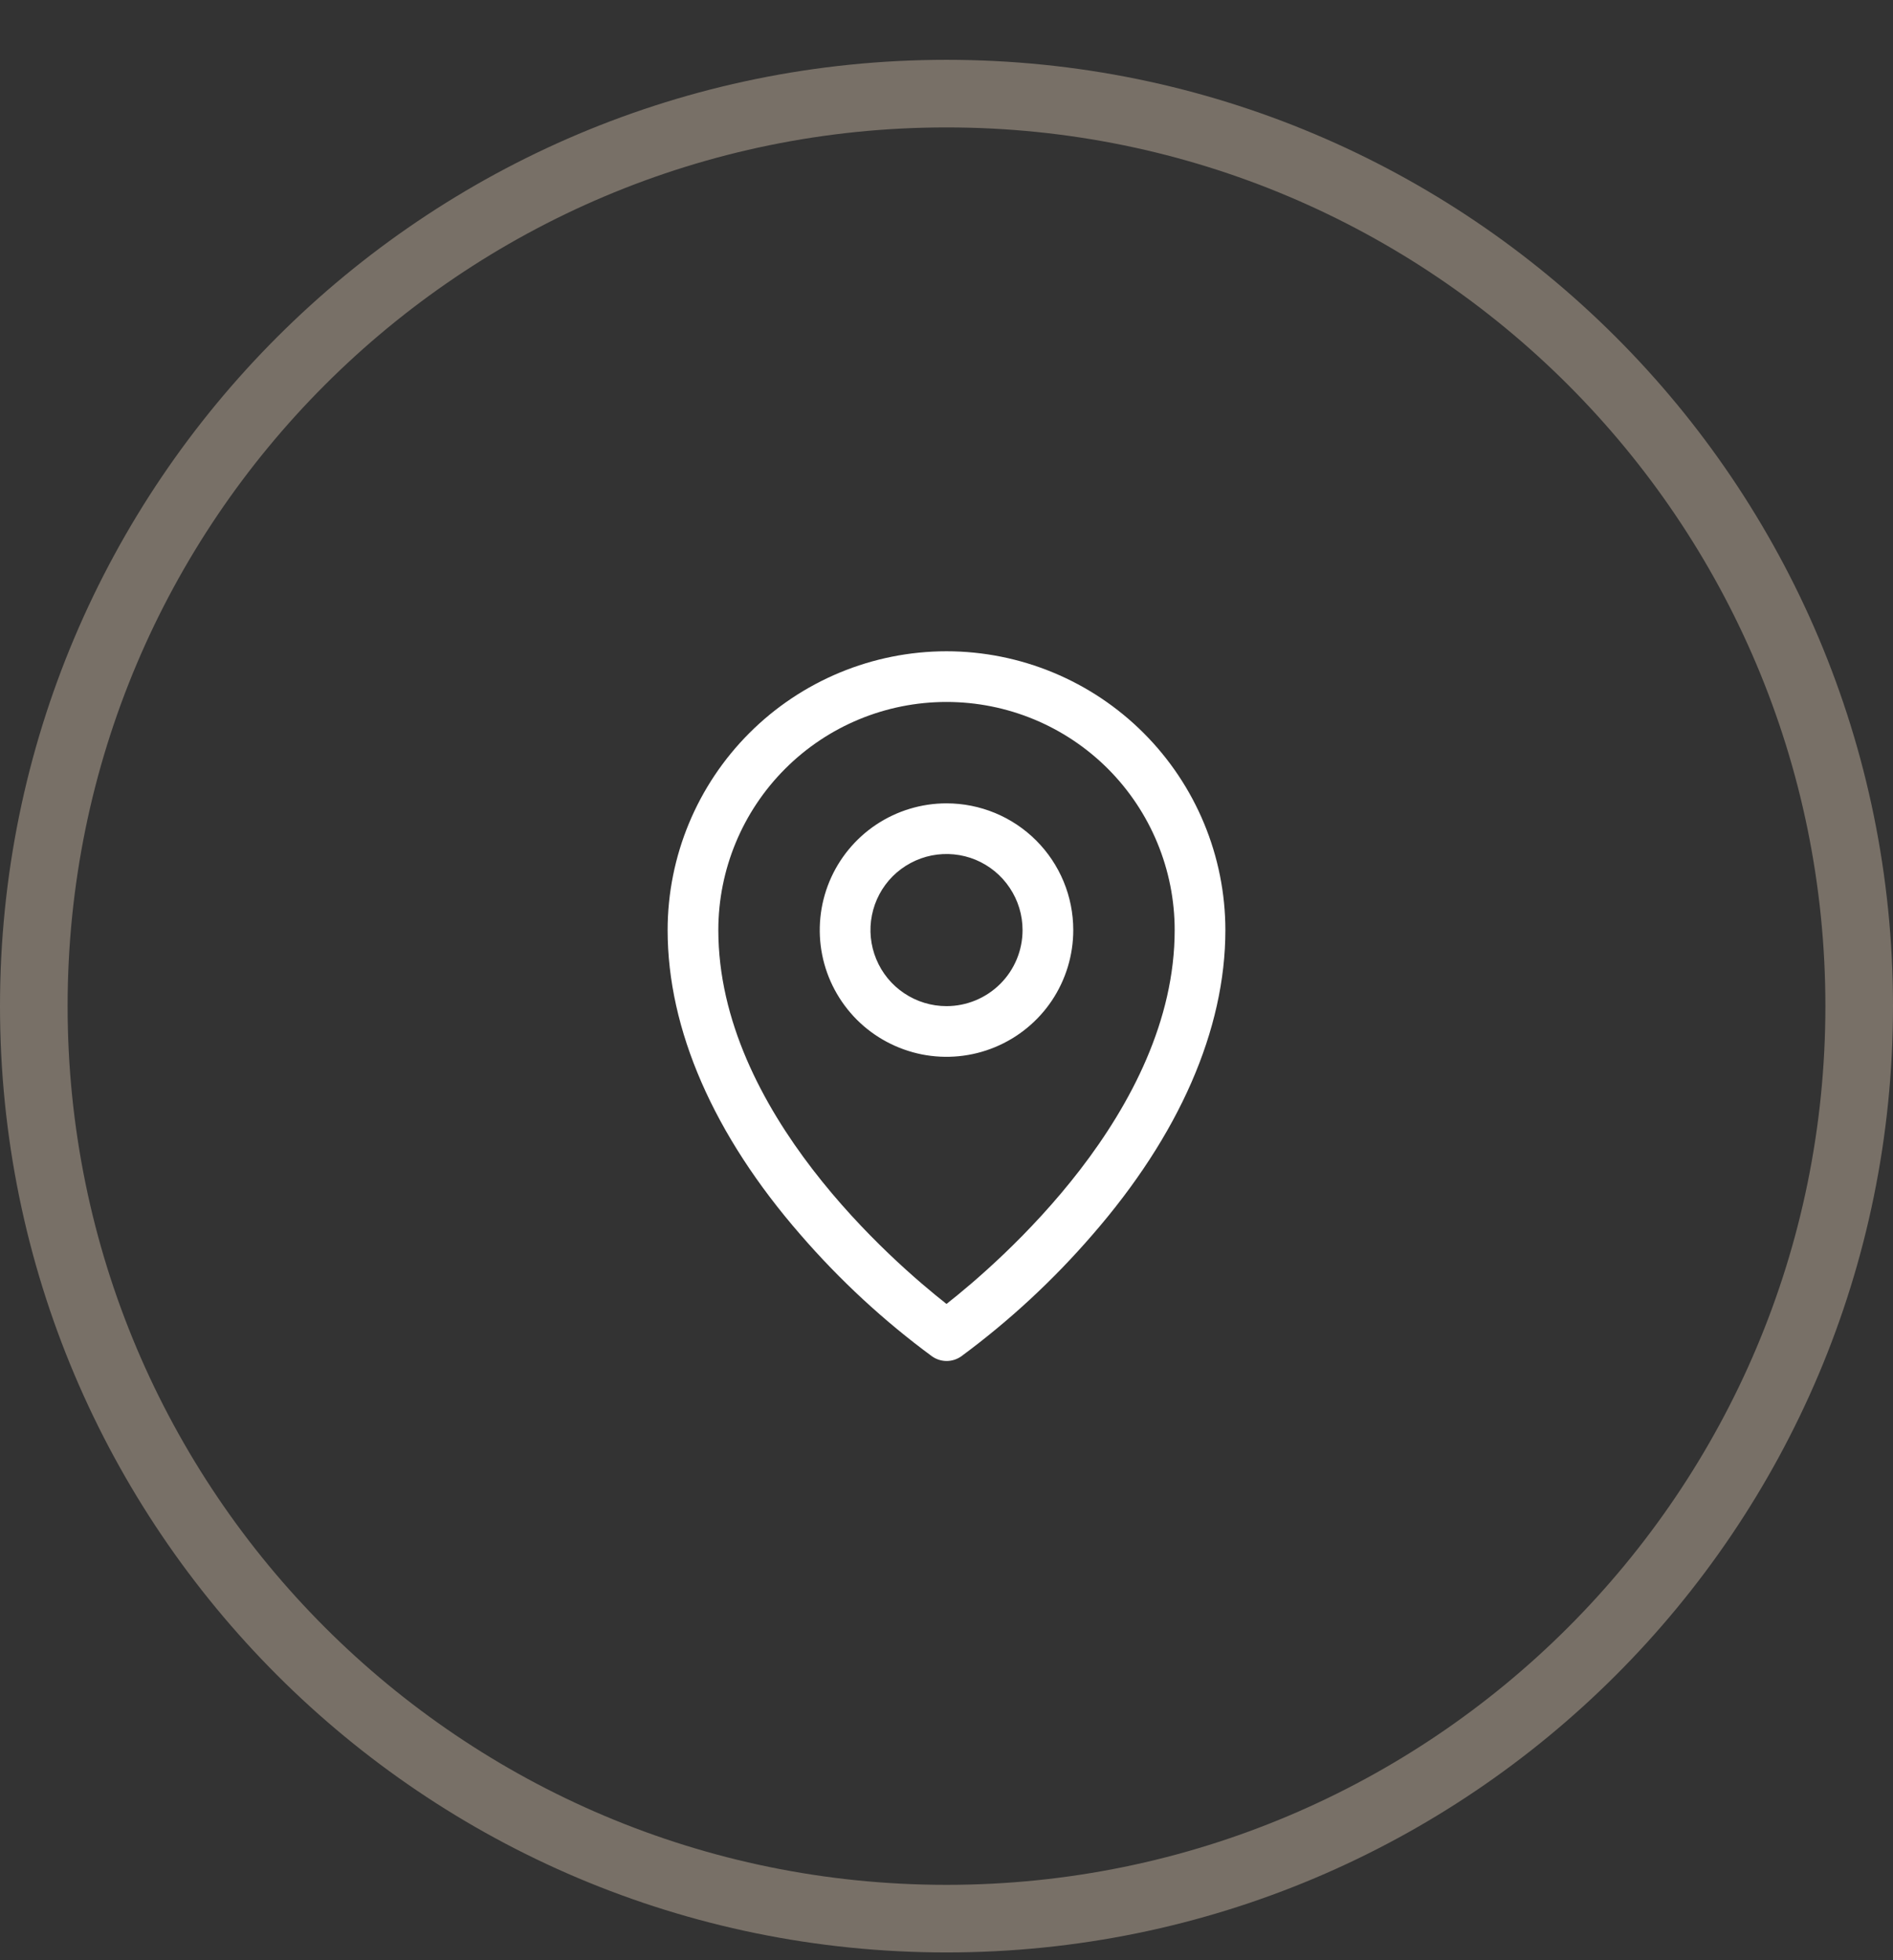
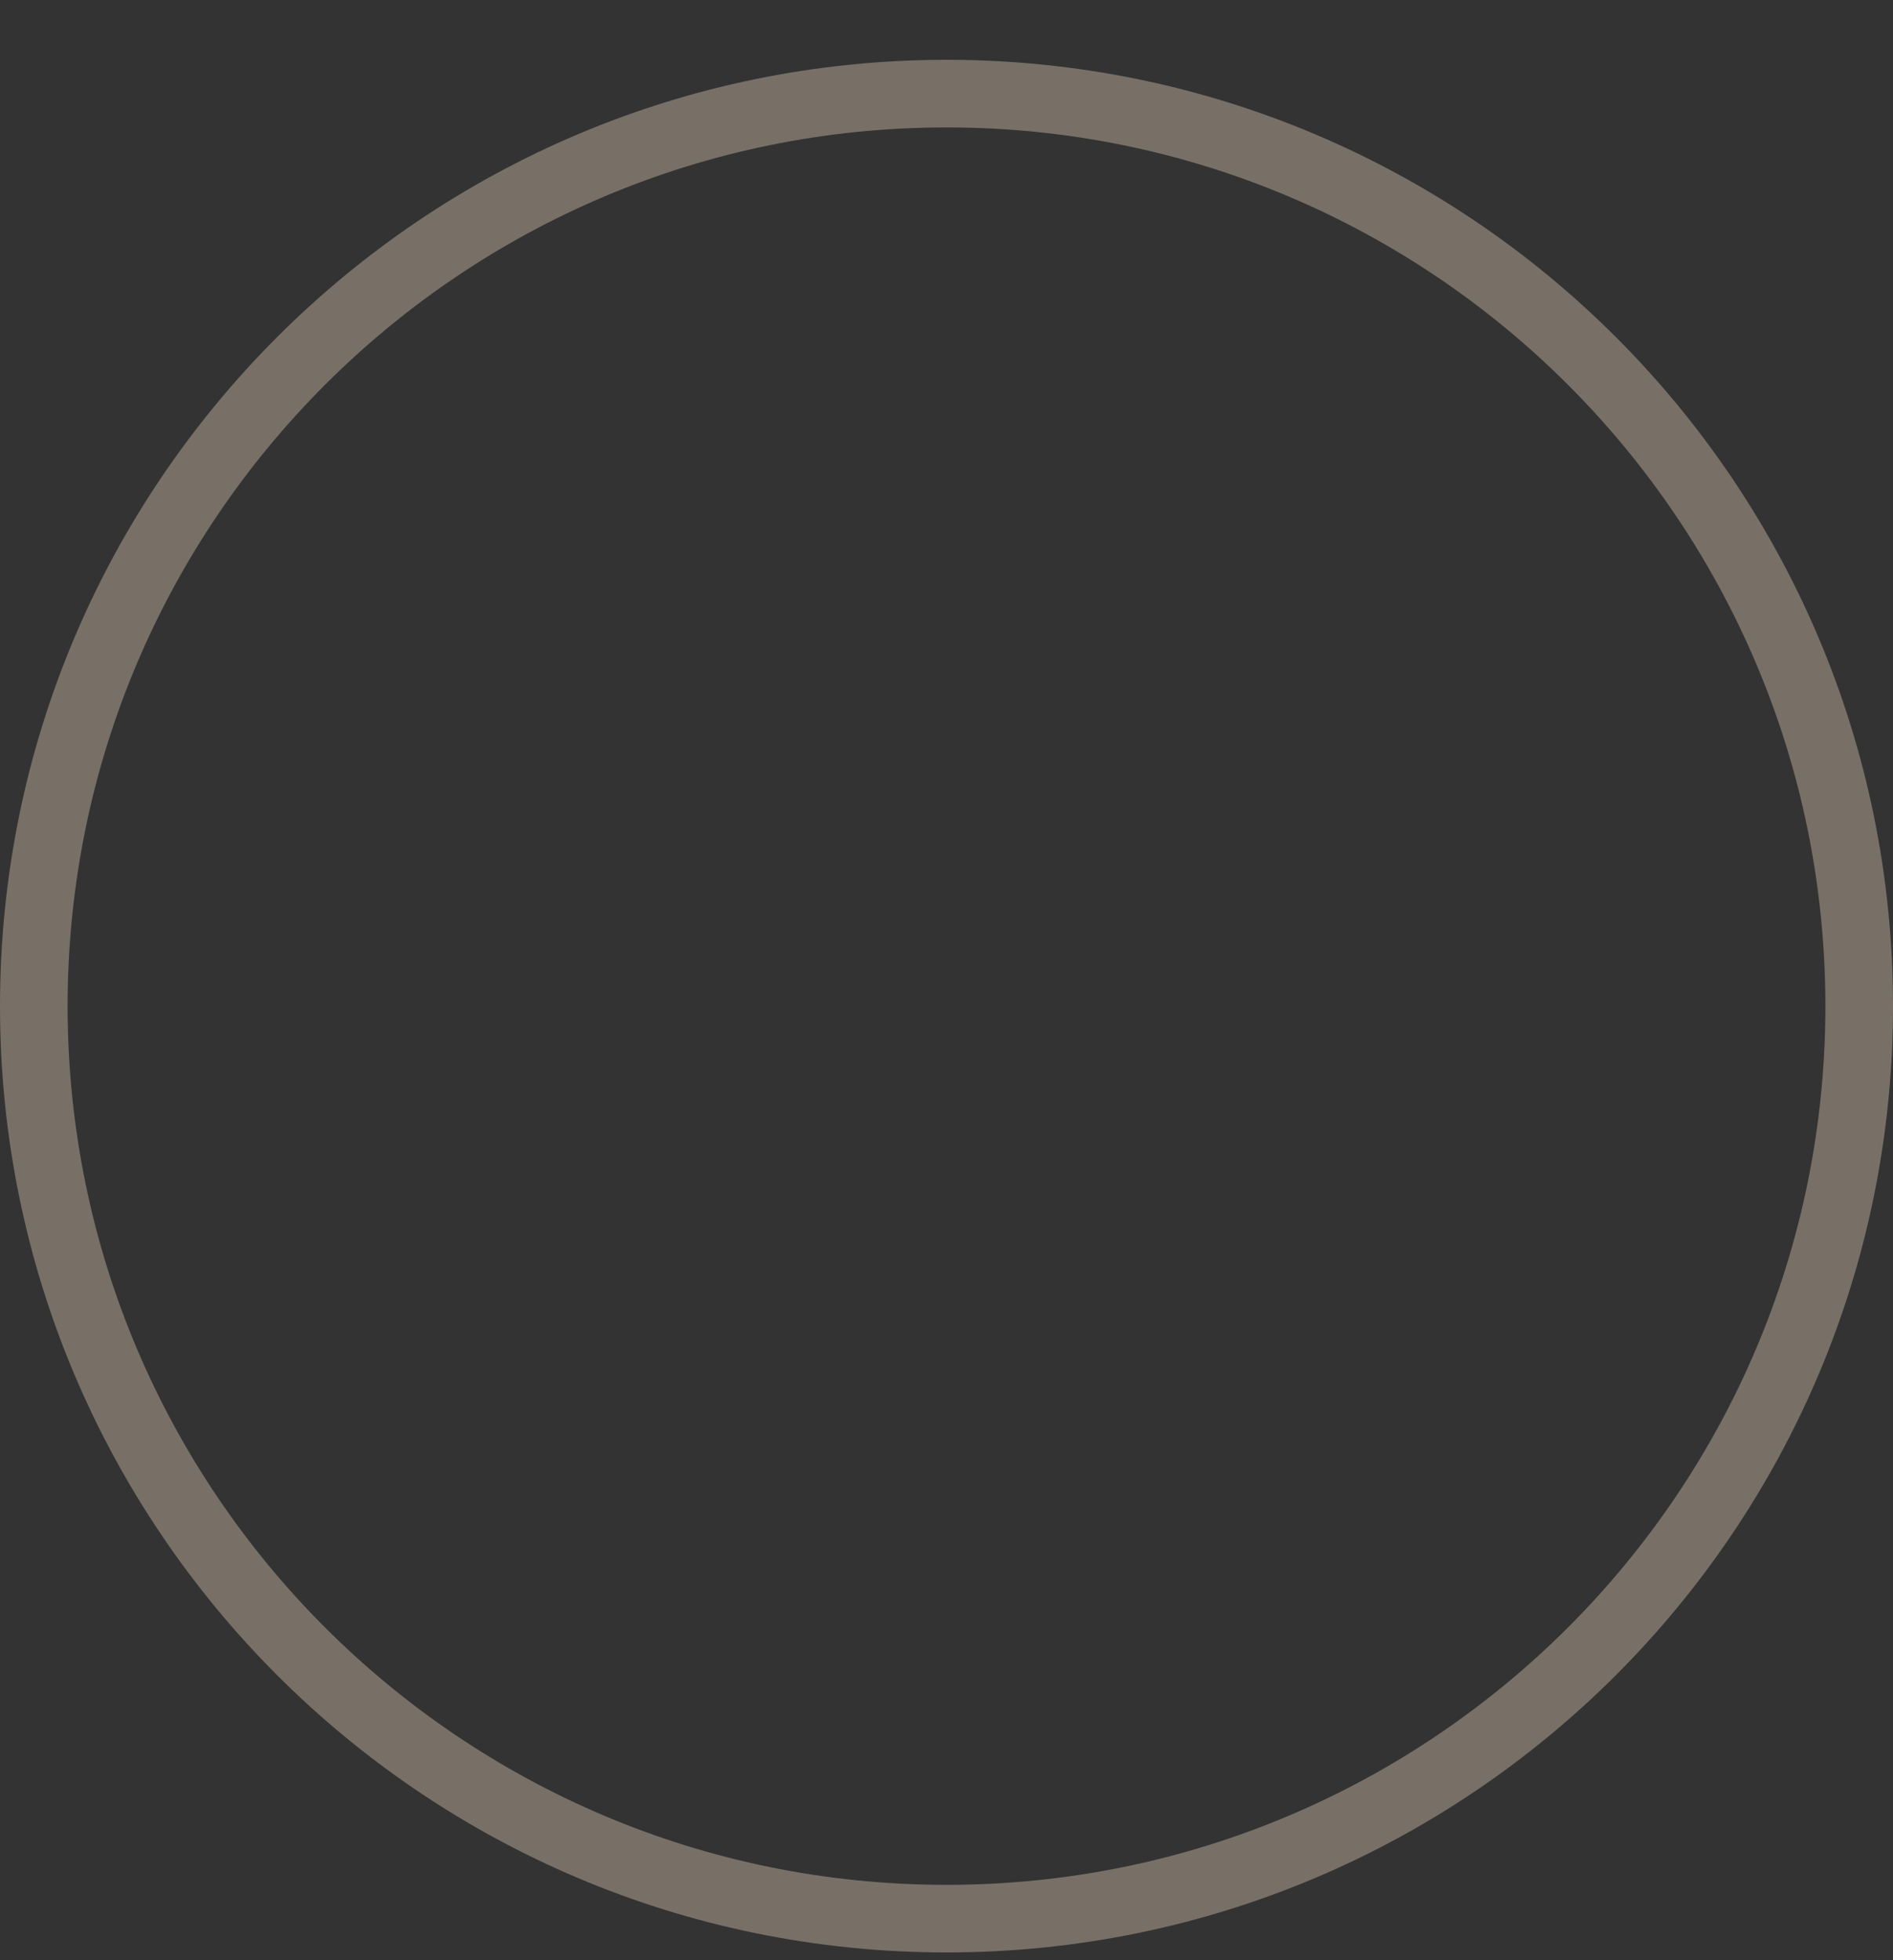
<svg xmlns="http://www.w3.org/2000/svg" width="28" height="29" viewBox="0 0 28 29" fill="none">
  <rect x="0" y="0" width="28" height="29" fill="#333333" stroke="none" />
  <path d="M0.5 14.885C0.5 7.429 6.544 1.385 14 1.385C21.456 1.385 27.5 7.429 27.5 14.885C27.5 22.341 21.456 28.385 14 28.385C6.544 28.385 0.5 22.341 0.5 14.885Z" stroke="#787067" />
-   <path d="M14 11.885C13.629 11.885 13.267 11.995 12.958 12.201C12.65 12.407 12.41 12.7 12.268 13.042C12.126 13.385 12.089 13.762 12.161 14.126C12.233 14.489 12.412 14.823 12.674 15.086C12.936 15.348 13.271 15.526 13.634 15.599C13.998 15.671 14.375 15.634 14.717 15.492C15.06 15.35 15.353 15.11 15.559 14.802C15.765 14.493 15.875 14.131 15.875 13.76C15.875 13.262 15.678 12.786 15.326 12.434C14.974 12.082 14.497 11.885 14 11.885ZM14 14.885C13.777 14.885 13.56 14.819 13.375 14.695C13.19 14.572 13.046 14.396 12.961 14.19C12.876 13.985 12.853 13.758 12.897 13.54C12.94 13.322 13.047 13.122 13.204 12.964C13.362 12.807 13.562 12.7 13.78 12.656C13.999 12.613 14.225 12.635 14.431 12.72C14.636 12.806 14.812 12.95 14.935 13.135C15.059 13.32 15.125 13.537 15.125 13.76C15.125 14.058 15.007 14.344 14.796 14.555C14.585 14.766 14.298 14.885 14 14.885ZM14 9.635C12.906 9.636 11.858 10.071 11.085 10.844C10.311 11.618 9.876 12.666 9.875 13.76C9.875 15.232 10.555 16.792 11.844 18.271C12.423 18.94 13.074 19.542 13.787 20.067C13.85 20.111 13.925 20.135 14.002 20.135C14.079 20.135 14.154 20.111 14.217 20.067C14.928 19.542 15.578 18.94 16.156 18.271C17.443 16.792 18.125 15.232 18.125 13.76C18.124 12.666 17.689 11.618 16.915 10.844C16.142 10.071 15.094 9.636 14 9.635ZM14 19.291C13.225 18.682 10.625 16.443 10.625 13.76C10.625 12.865 10.981 12.006 11.614 11.373C12.246 10.74 13.105 10.385 14 10.385C14.895 10.385 15.754 10.74 16.387 11.373C17.019 12.006 17.375 12.865 17.375 13.76C17.375 16.442 14.775 18.682 14 19.291Z" fill="white" />
</svg>